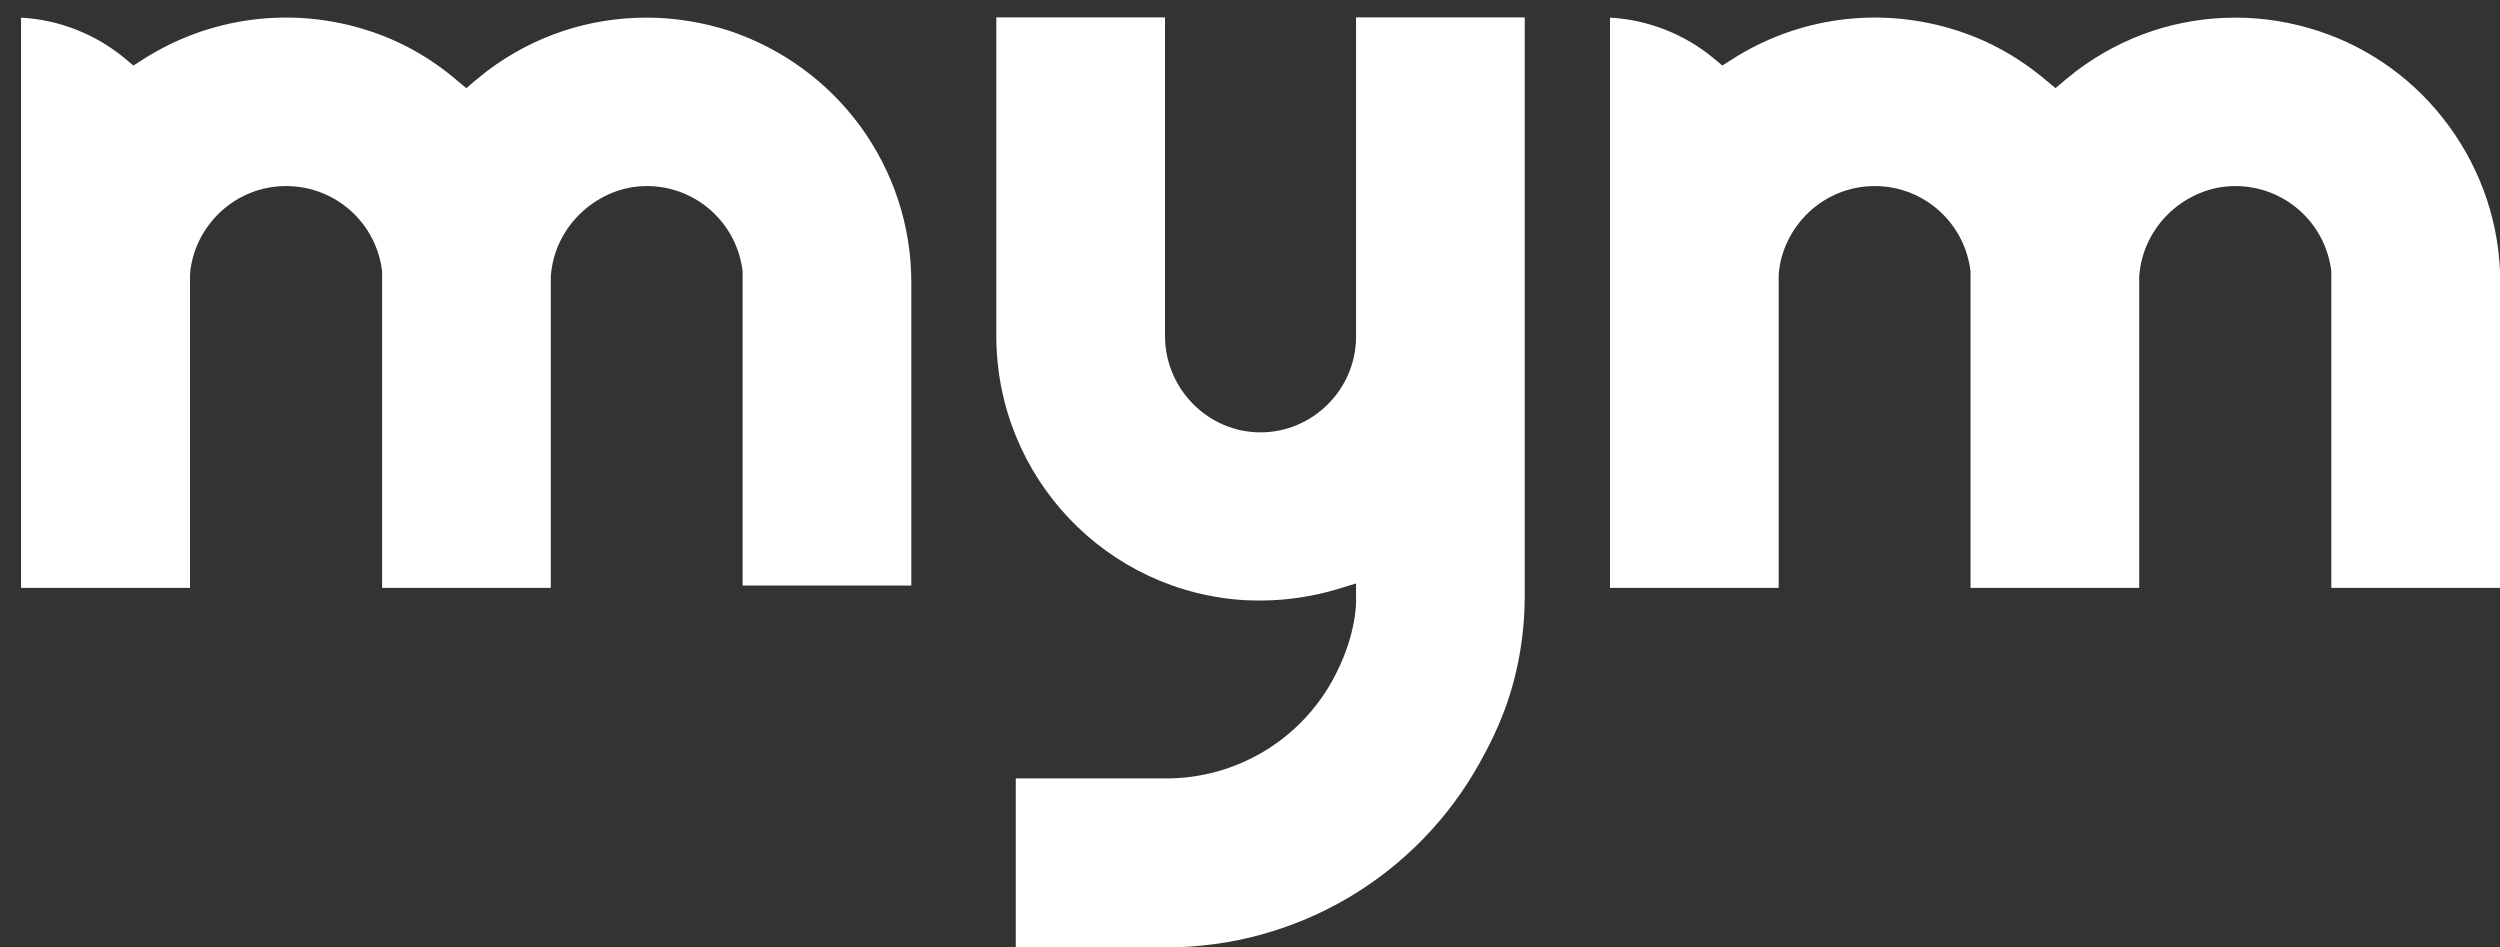
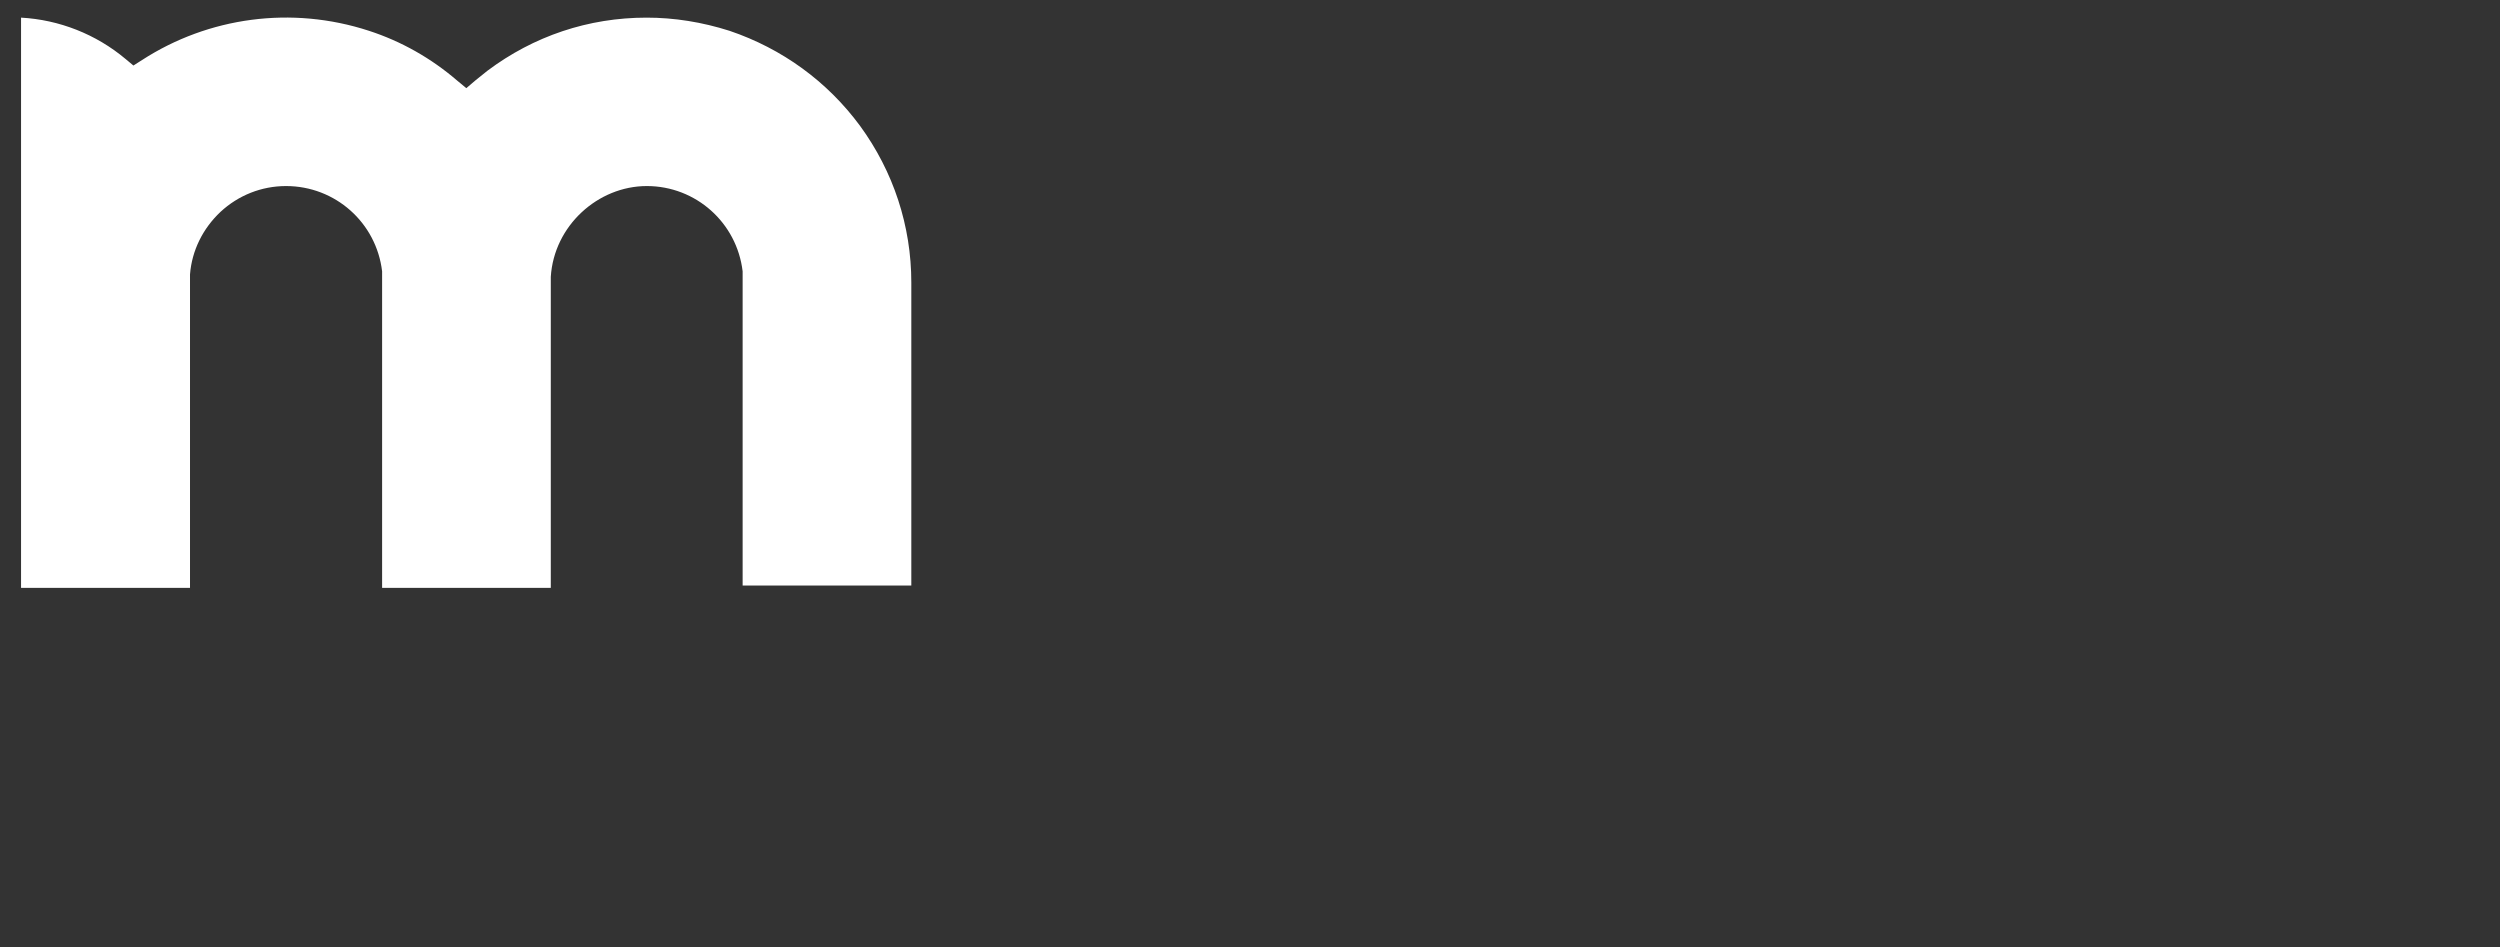
<svg xmlns="http://www.w3.org/2000/svg" id="Calque_1" version="1.1" viewBox="0 0 95 36">
  <rect x="0" y="0" width="95" height="36" fill="#333333" stroke="none" />
-   <path d="M57.94.66v22.09c-.02,1.72-.36,3.34-1,4.81-.21.49-.46.98-.73,1.46-1.16,2.08-2.86,3.83-4.9,5.05-2.11,1.26-4.52,1.93-6.99,1.93h-5.72v-6.42h5.72c2.62,0,5.03-1.42,6.3-3.7.89-1.6.92-2.88.91-3.12v-.59l-.68.21c-.93.28-1.9.43-2.87.44h-.12c-.18,0-.44-.01-.49-.01-5.33-.28-9.51-4.69-9.51-10.05V.66h6.41v12.14c.02,2,1.65,3.63,3.63,3.63s3.63-1.63,3.63-3.64V.66h6.41Z" fill="#fff" />
  <path d="M34.63,10.74v11.51h-6.41v-11.94c-.22-1.85-1.78-3.24-3.64-3.24s-3.53,1.51-3.65,3.45v11.82h-6.41v-12.03c-.22-1.85-1.78-3.24-3.65-3.24-.93,0-1.81.35-2.49.98-.67.63-1.09,1.47-1.16,2.38v11.91H.8V.67c1.45.08,2.85.63,3.97,1.57l.3.25.33-.21C7.92.65,11.08.21,14.02,1.17c1.23.4,2.36,1.04,3.35,1.89l.35.29.34-.29c.17-.14.32-.26.46-.37,1.76-1.32,3.84-2.02,6.05-2.02,1.06,0,2.11.17,3.15.5,2.01.68,3.72,1.93,4.96,3.61,1.27,1.74,1.95,3.8,1.95,5.96Z" fill="#fff" />
-   <path d="M95,10.74v11.6h-6.41v-12.03c-.22-1.85-1.78-3.24-3.65-3.24s-3.53,1.51-3.65,3.45v11.82h-6.41v-12.03c-.22-1.85-1.78-3.24-3.64-3.24-.93,0-1.81.35-2.49.98-.67.63-1.09,1.47-1.16,2.38v11.91h-6.41V.67c1.45.08,2.85.63,3.97,1.57l.3.25.33-.21c2.52-1.63,5.67-2.07,8.62-1.11,1.23.4,2.36,1.04,3.36,1.89l.35.29.34-.29c.17-.14.32-.26.46-.37,1.76-1.32,3.84-2.02,6.04-2.02,1.06,0,2.12.17,3.16.51,1.99.66,3.7,1.9,4.95,3.61,1.27,1.74,1.95,3.8,1.95,5.96Z" fill="#fff" />
</svg>